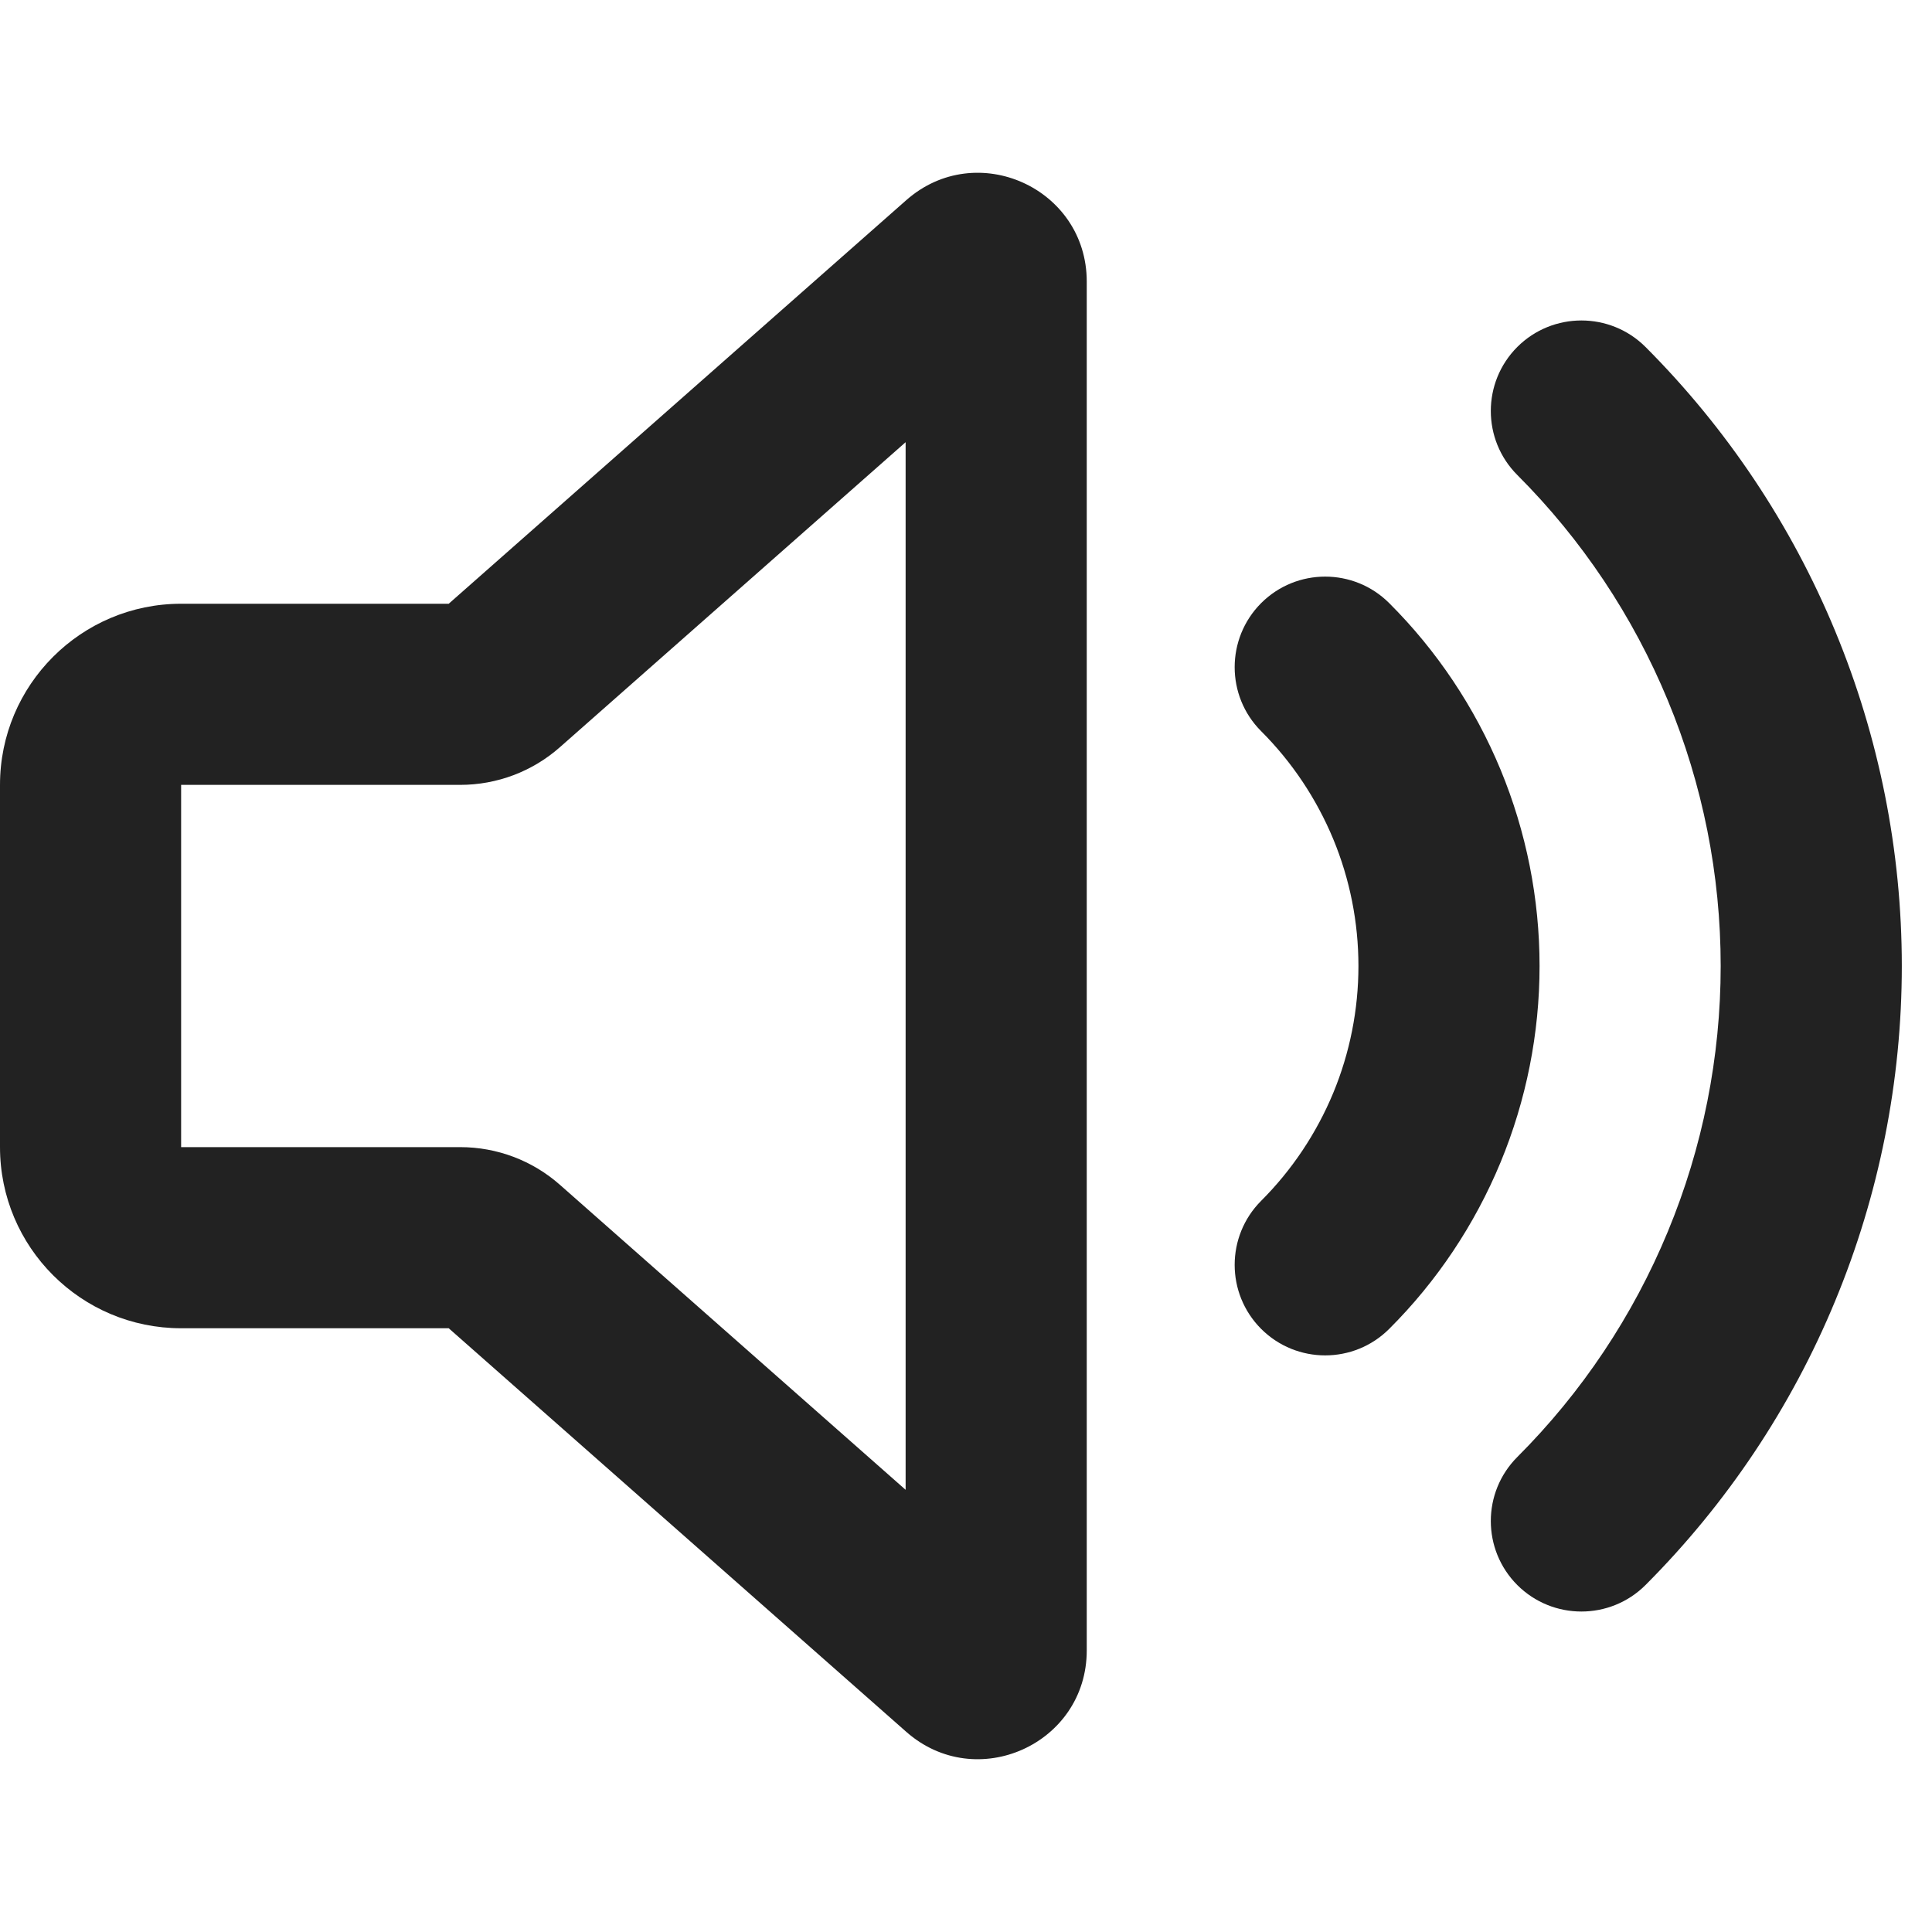
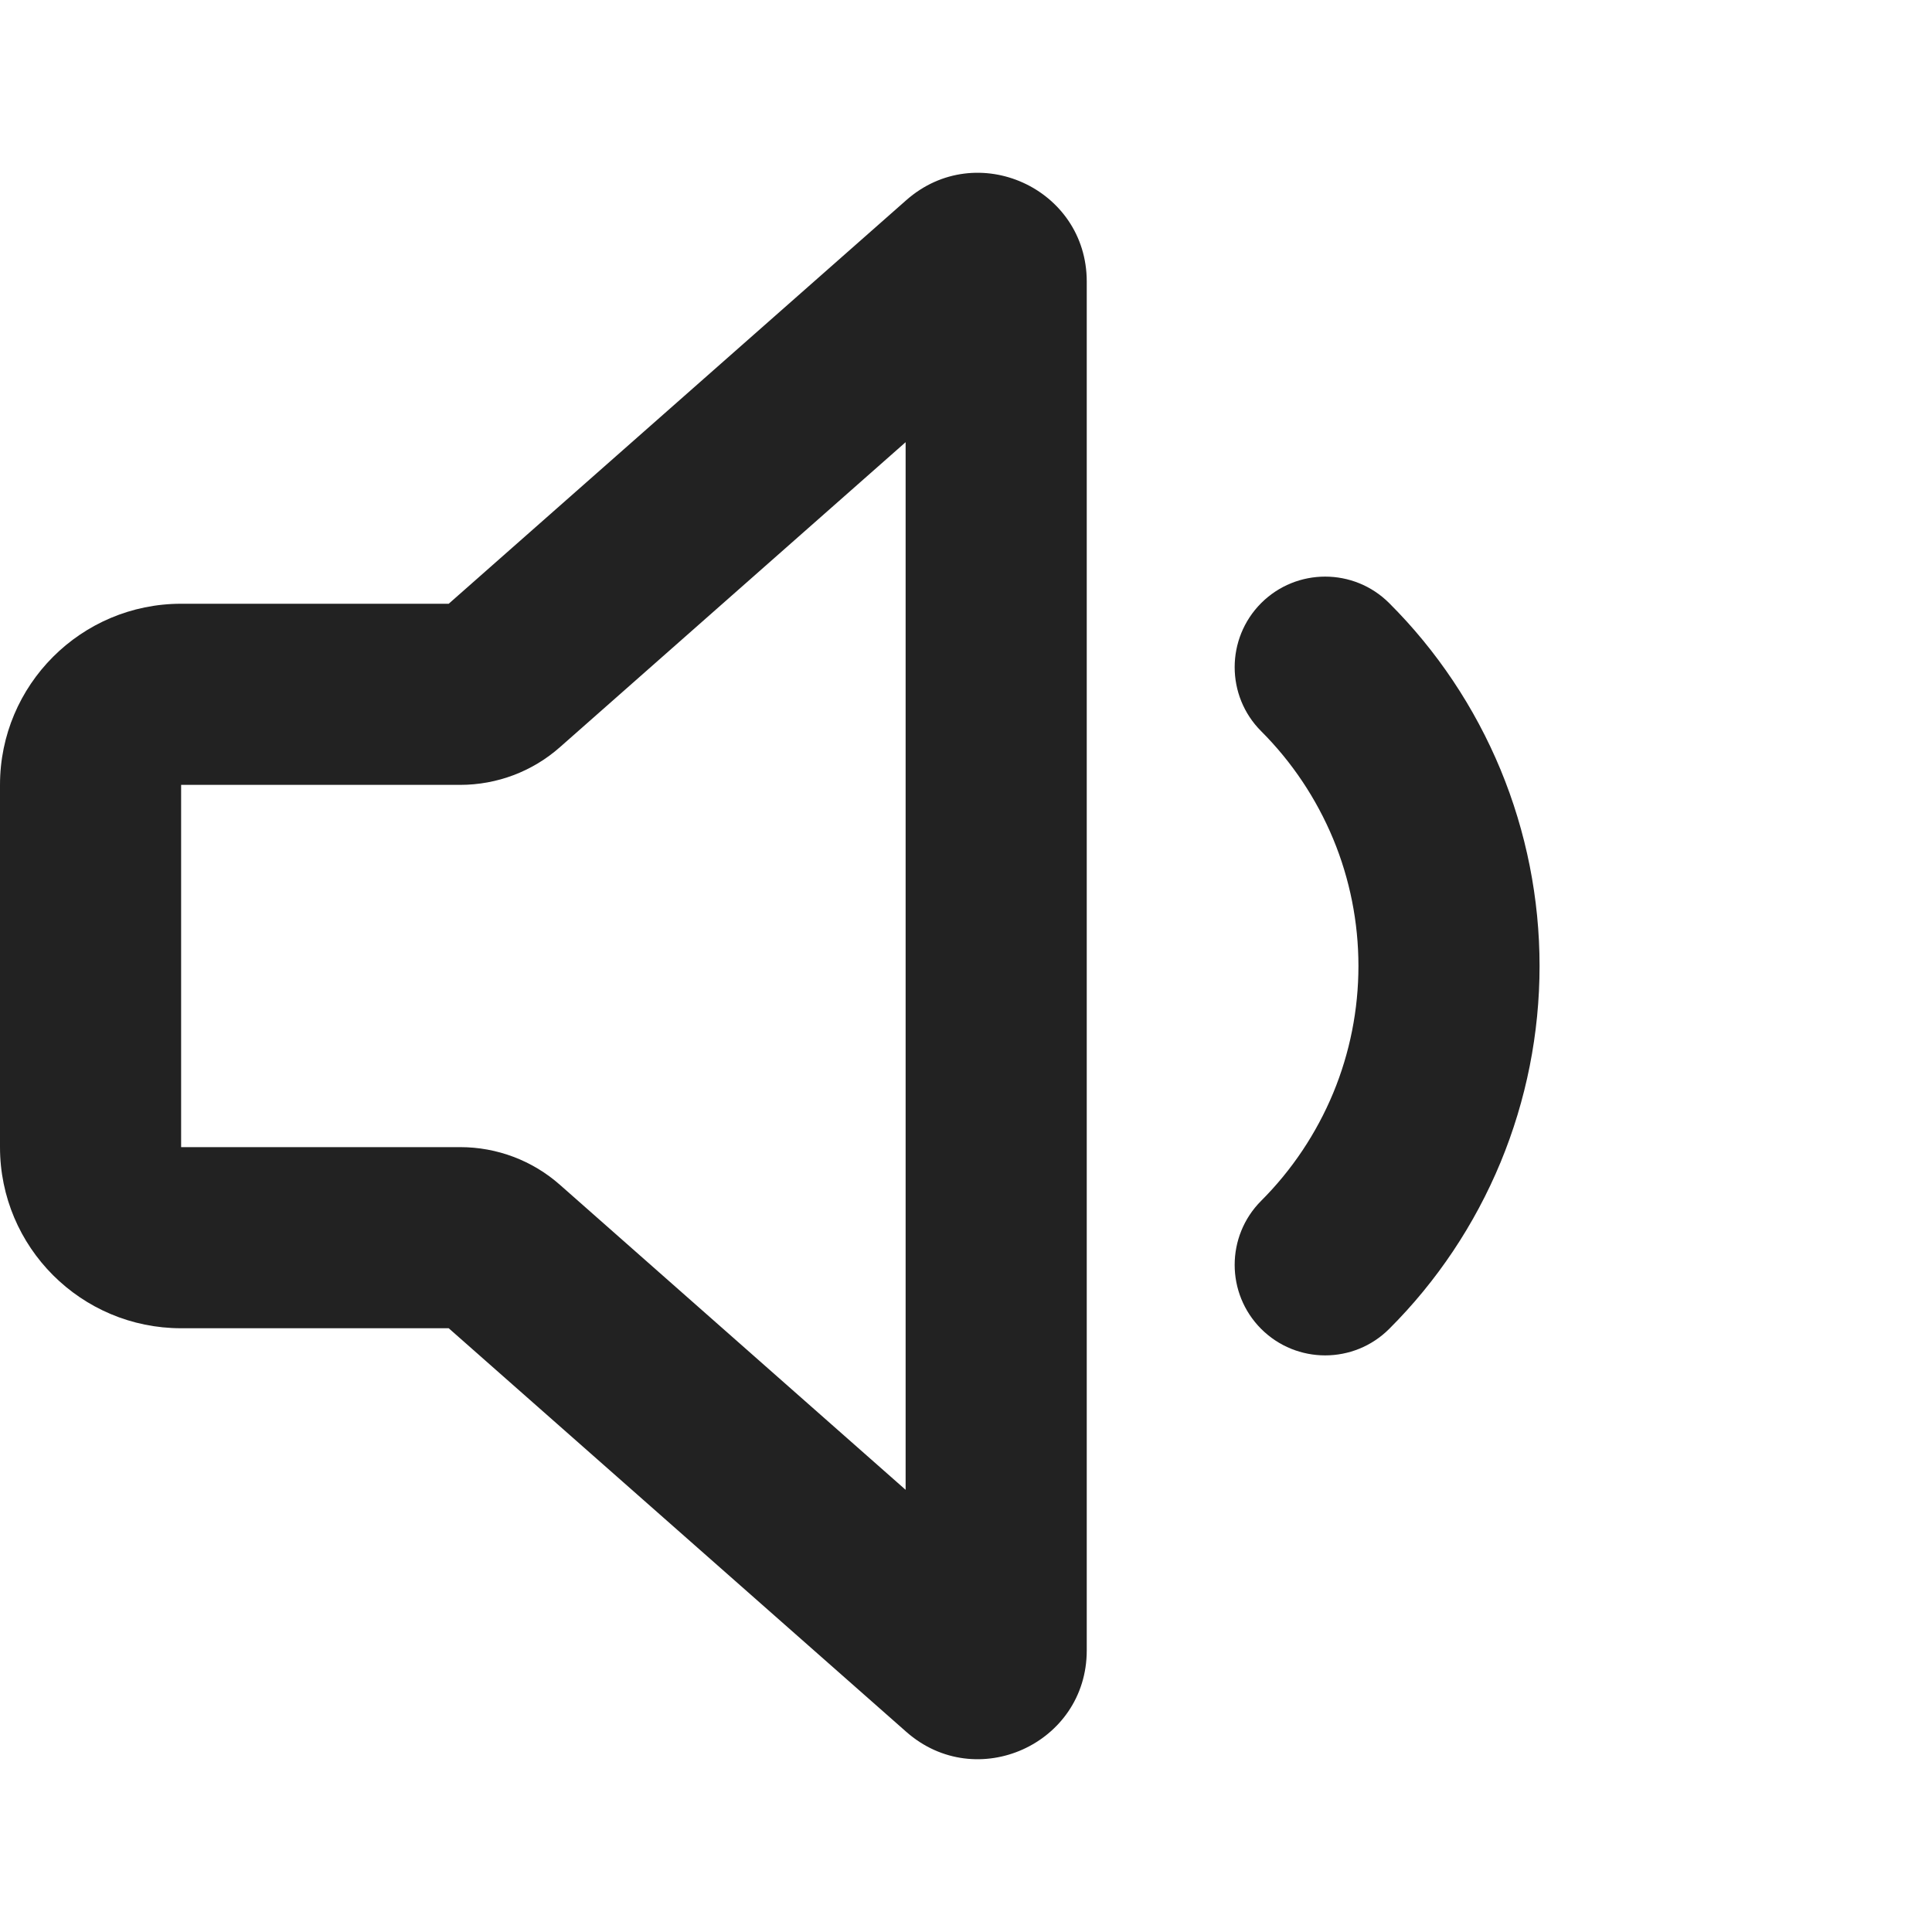
<svg xmlns="http://www.w3.org/2000/svg" width="16" height="16" viewBox="0 0 16 16" fill="none">
  <path fill-rule="evenodd" clip-rule="evenodd" d="M7.505 1.658C8.086 1.145 9 1.557 9 2.332V13.668C9 14.443 8.086 14.855 7.505 14.342L3.716 11H1.5C0.672 11 0 10.329 0 9.5V6.5C0 5.672 0.672 5 1.5 5H3.716L7.505 1.658ZM7.5 3.662L4.638 6.187C4.41 6.389 4.116 6.5 3.811 6.5H1.5V9.5H3.811C4.116 9.5 4.41 9.611 4.638 9.813L7.5 12.338V3.662Z" fill="#222222" />
-   <path d="M12.566 2.873C12.859 2.581 13.334 2.581 13.627 2.873C14.3 3.547 14.834 4.346 15.198 5.226C15.562 6.105 15.75 7.048 15.75 8C15.75 8.952 15.562 9.895 15.198 10.774C14.834 11.654 14.3 12.453 13.627 13.127C13.334 13.419 12.859 13.419 12.566 13.127C12.273 12.834 12.273 12.359 12.566 12.066C13.1 11.532 13.523 10.898 13.812 10.2C14.101 9.503 14.25 8.755 14.25 8C14.25 7.245 14.101 6.497 13.812 5.8C13.523 5.102 13.1 4.468 12.566 3.934C12.273 3.641 12.273 3.166 12.566 2.873Z" fill="#222222" />
  <path d="M11.505 4.995C11.212 4.702 10.737 4.702 10.444 4.995C10.152 5.288 10.152 5.763 10.444 6.055C10.7 6.311 10.902 6.614 11.041 6.948C11.179 7.281 11.25 7.639 11.25 8C11.25 8.361 11.179 8.719 11.041 9.052C10.902 9.386 10.7 9.689 10.444 9.945C10.152 10.238 10.152 10.712 10.444 11.005C10.737 11.298 11.212 11.298 11.505 11.005C11.9 10.611 12.213 10.142 12.427 9.626C12.64 9.111 12.75 8.558 12.75 8C12.75 7.442 12.64 6.889 12.427 6.374C12.213 5.858 11.9 5.389 11.505 4.995Z" fill="#222222" />
</svg>